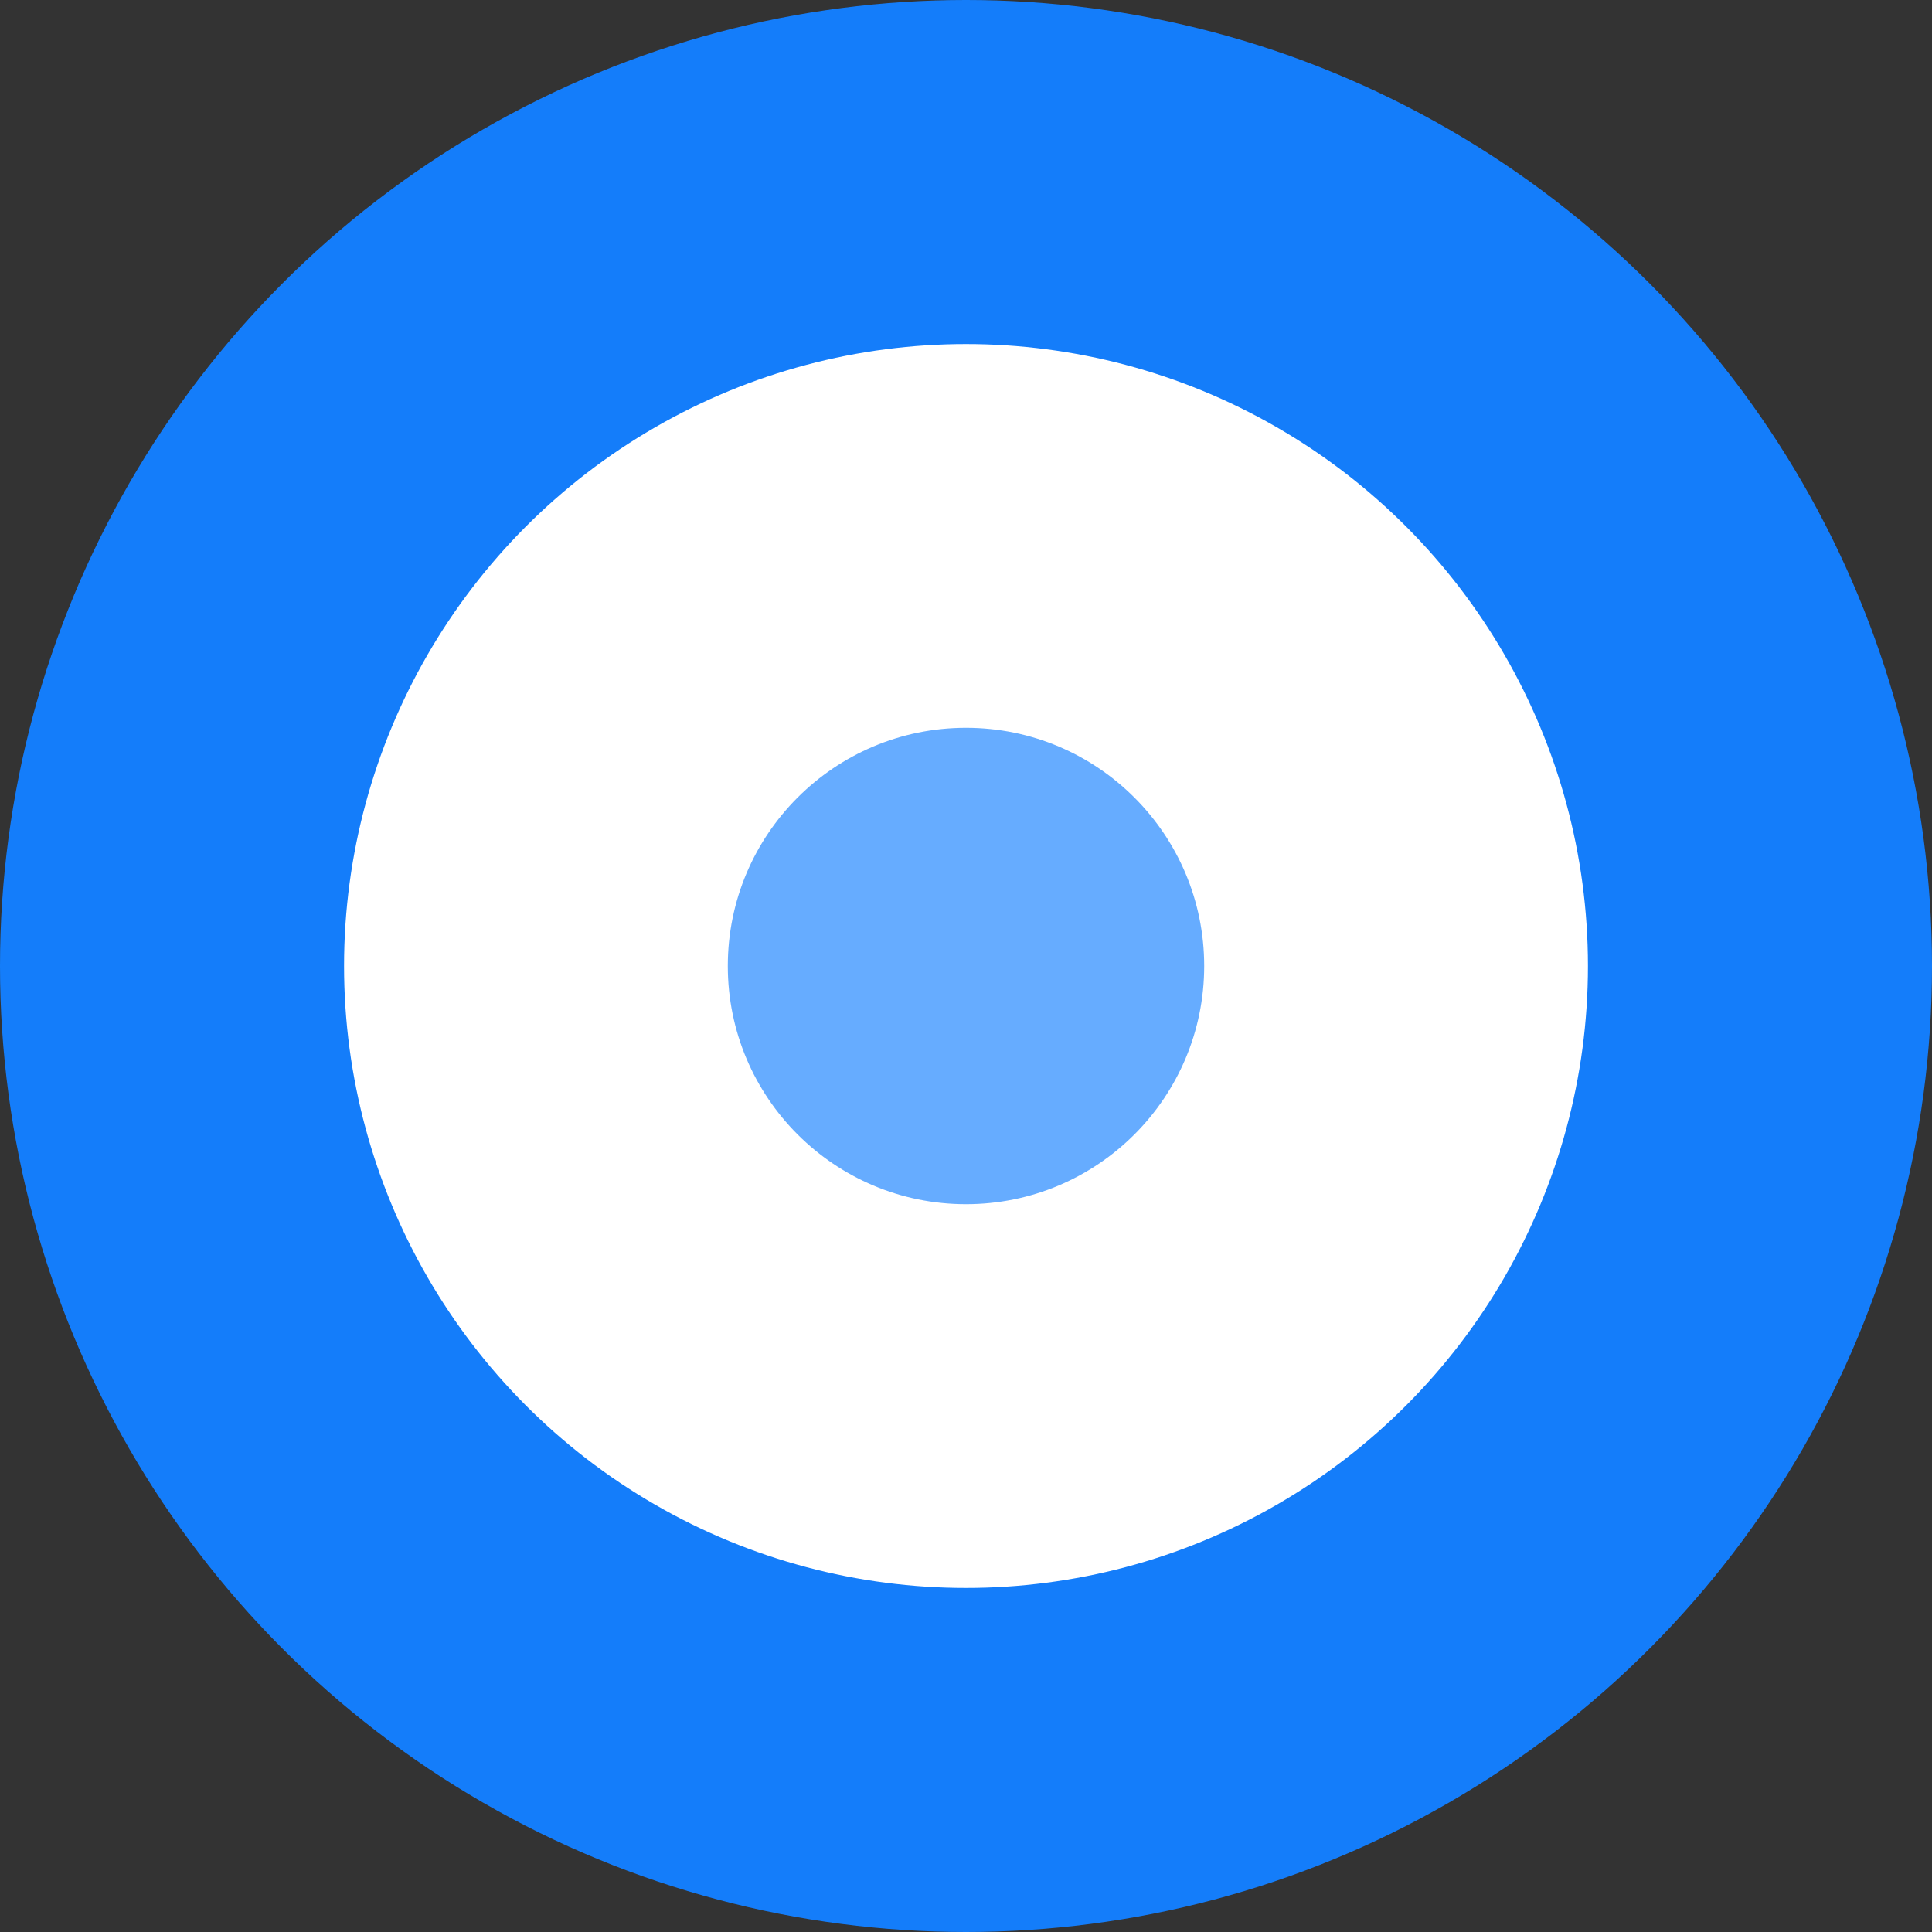
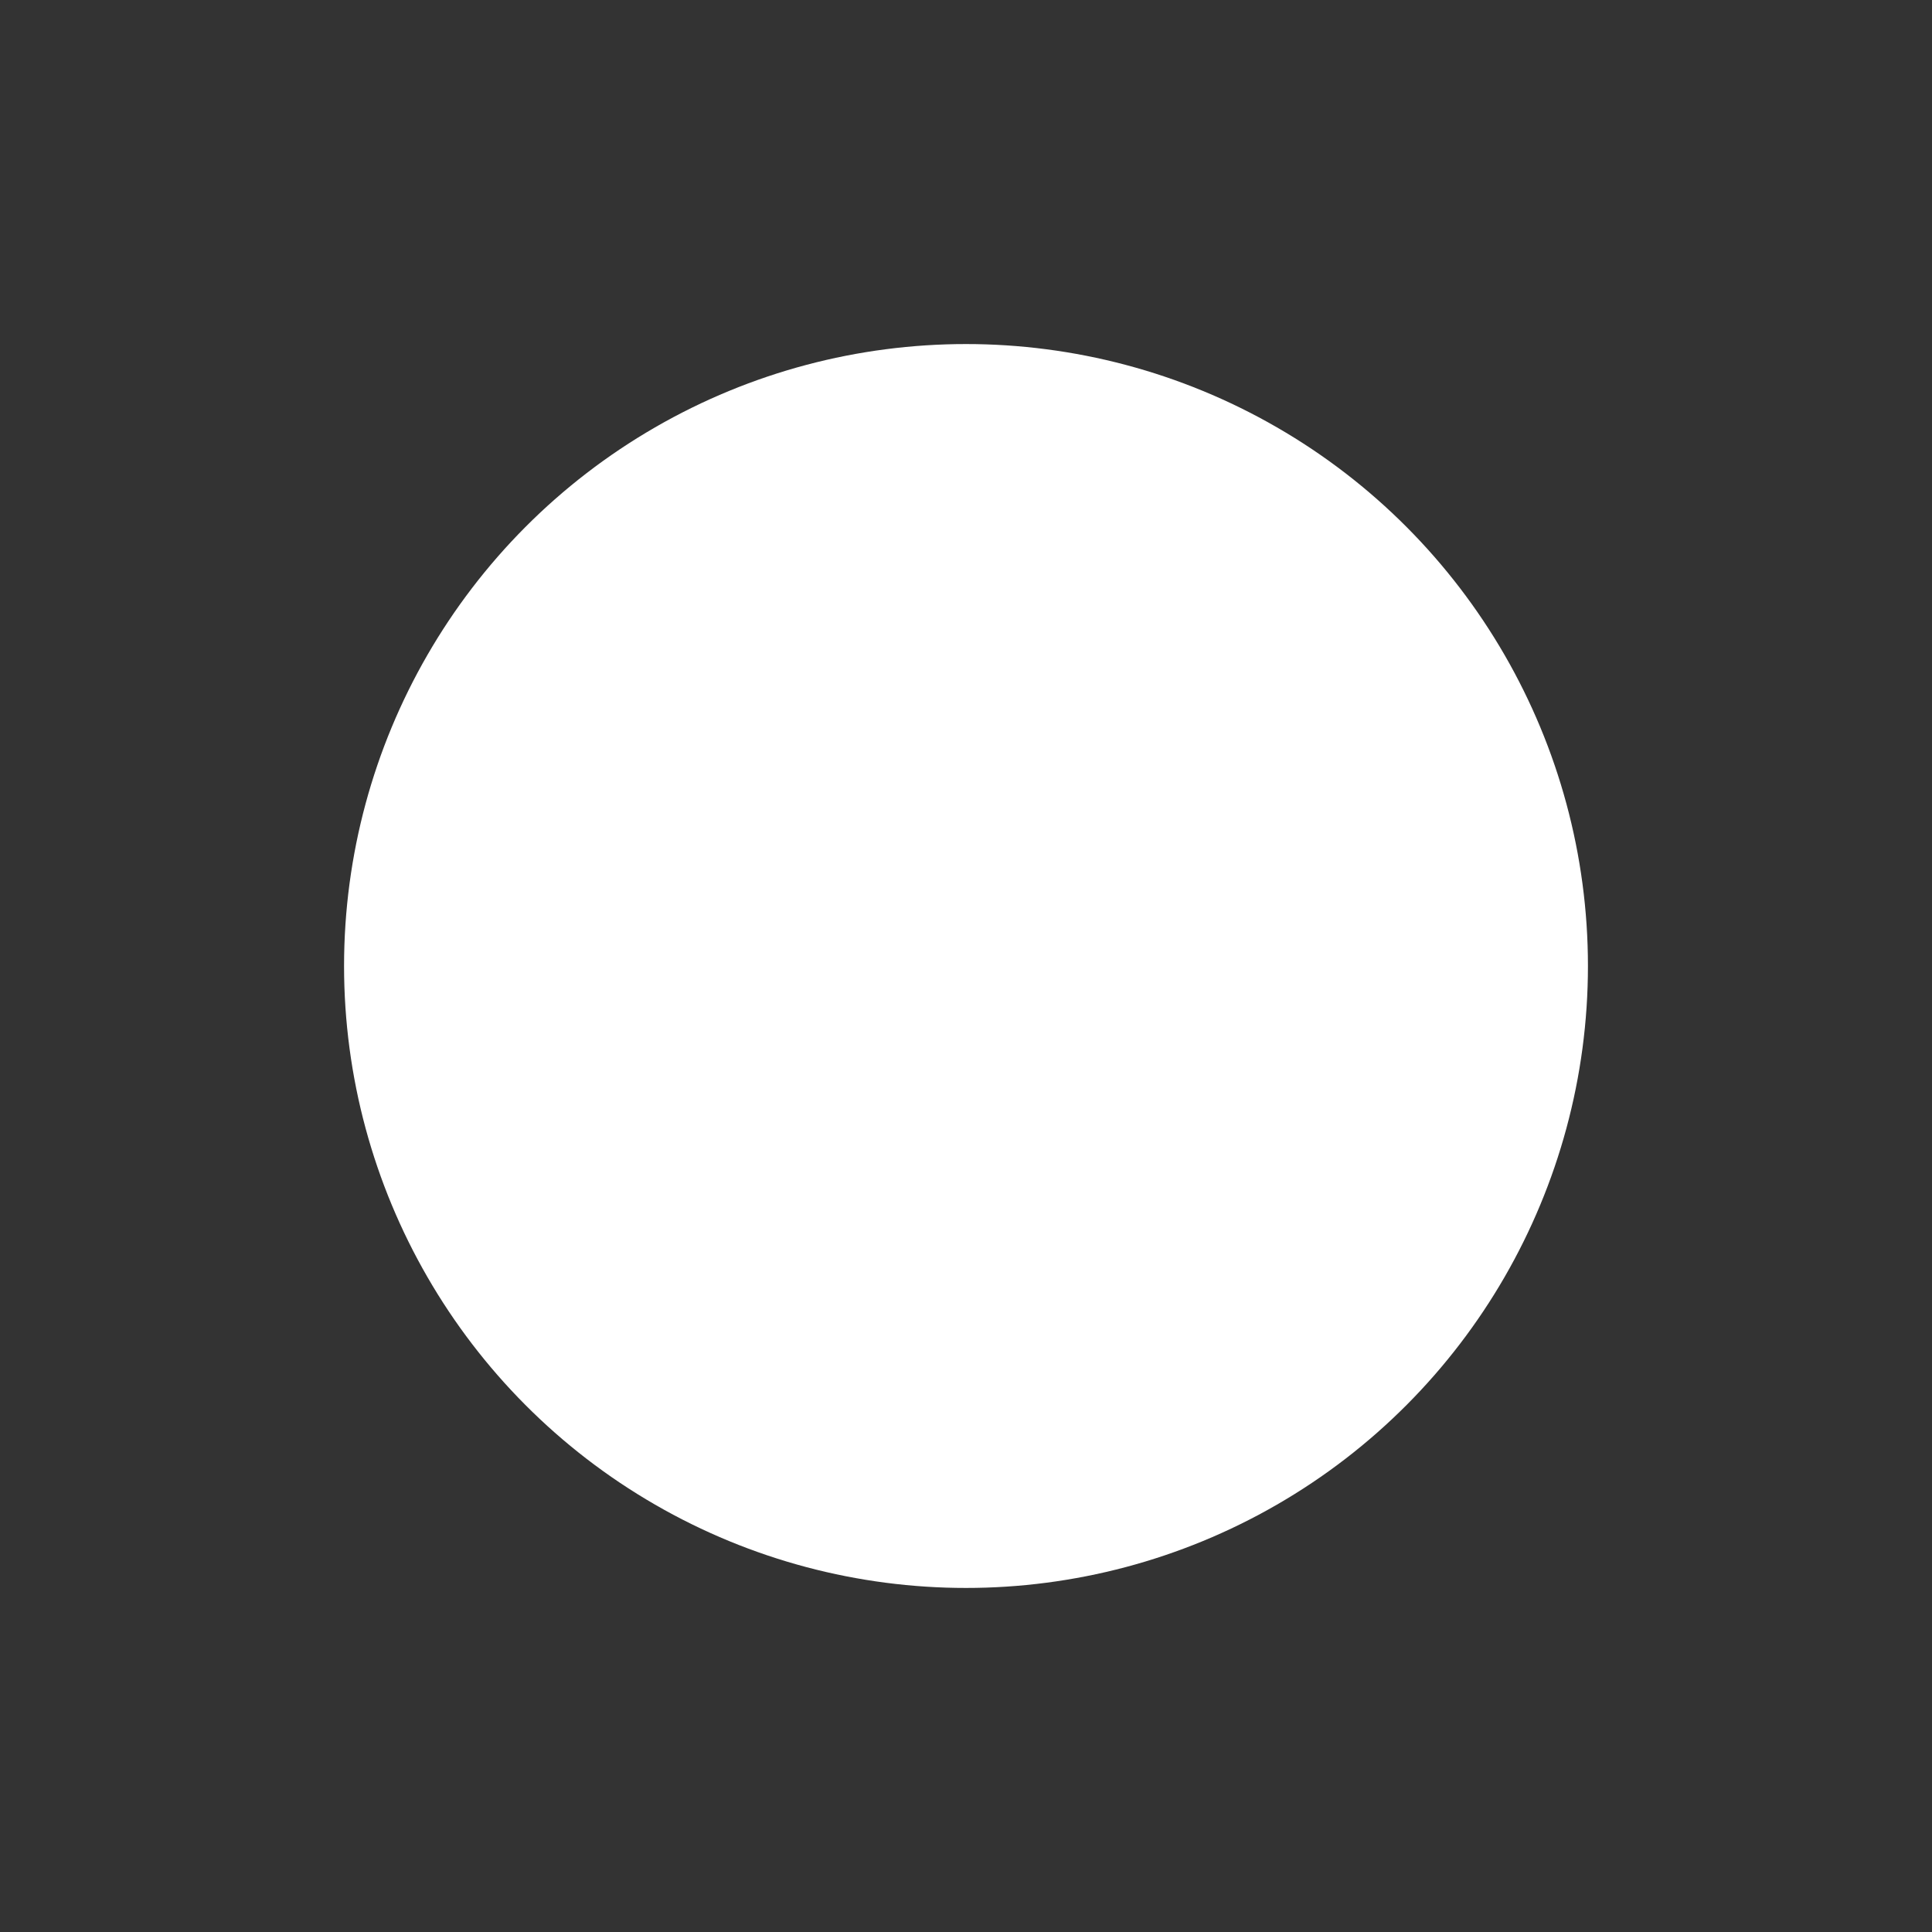
<svg xmlns="http://www.w3.org/2000/svg" width="146" height="146" viewBox="0 0 146 146" fill="none">
  <rect x="0" y="0" width="146" height="146" fill="#333333" stroke="none" />
-   <circle cx="73" cy="73" r="73" fill="#147DFA" />
  <circle cx="73" cy="73" r="47" fill="white" />
-   <circle cx="73" cy="73" r="18" fill="#66ACFF" />
</svg>